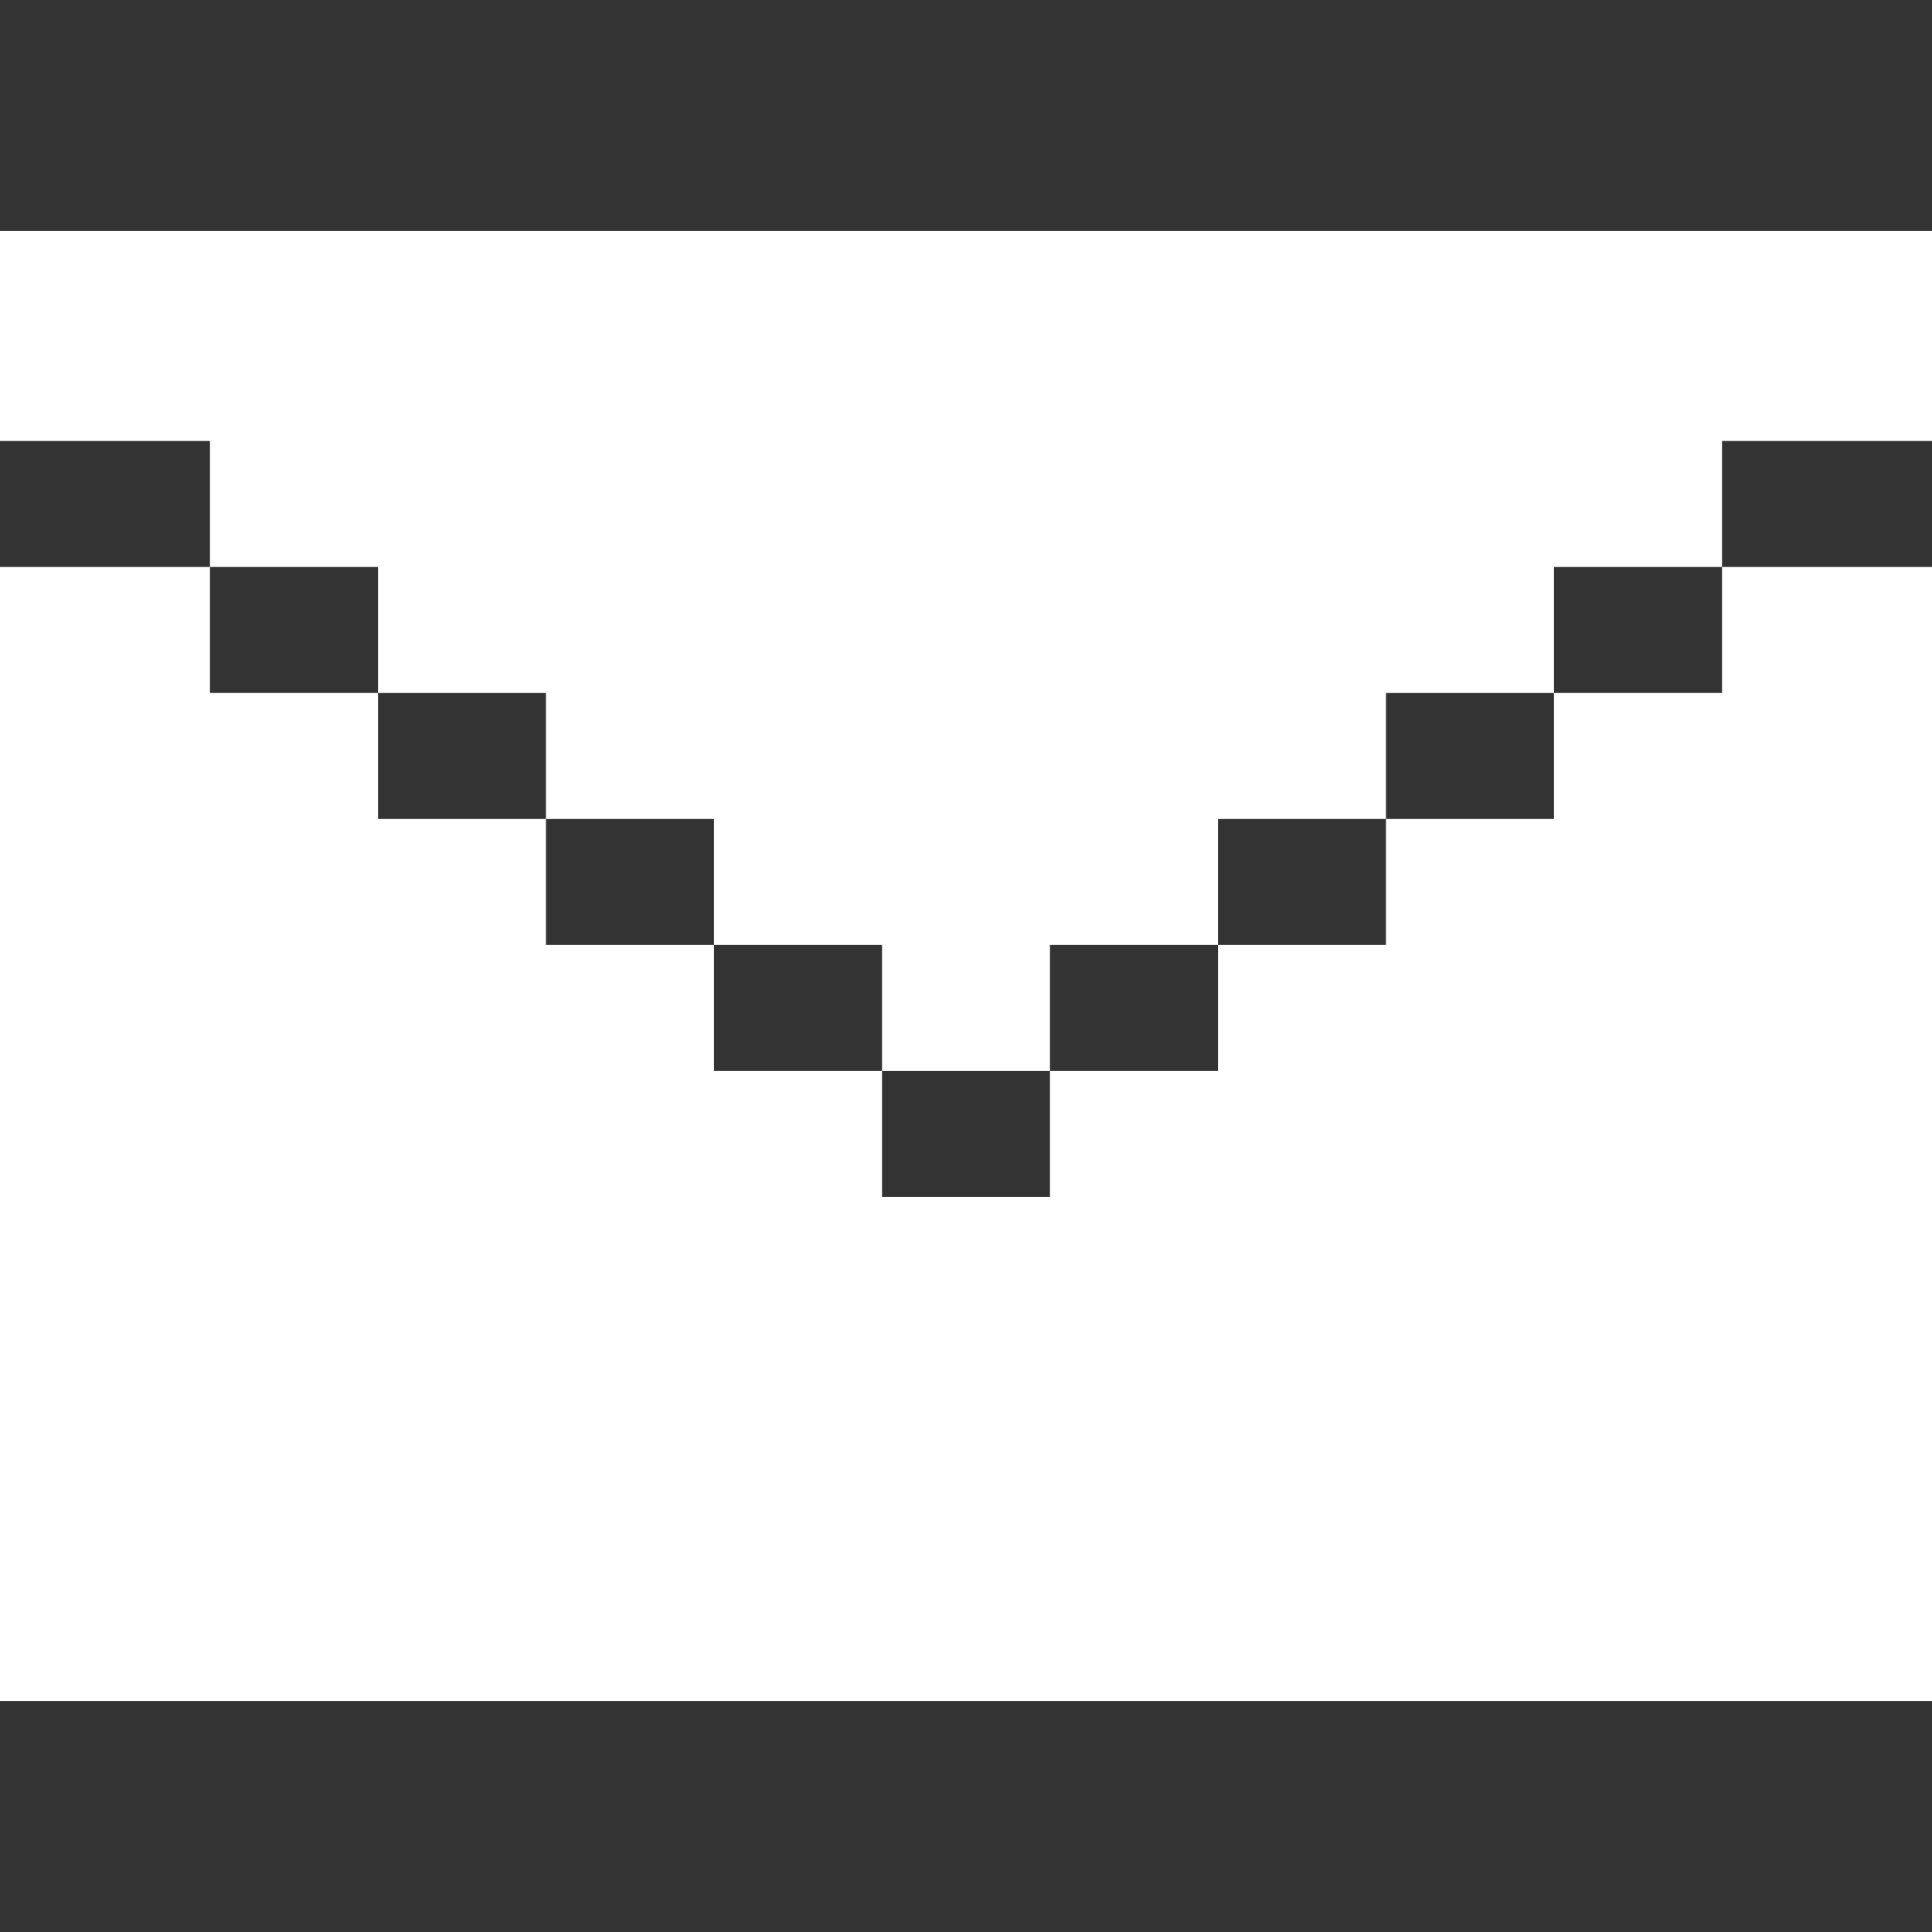
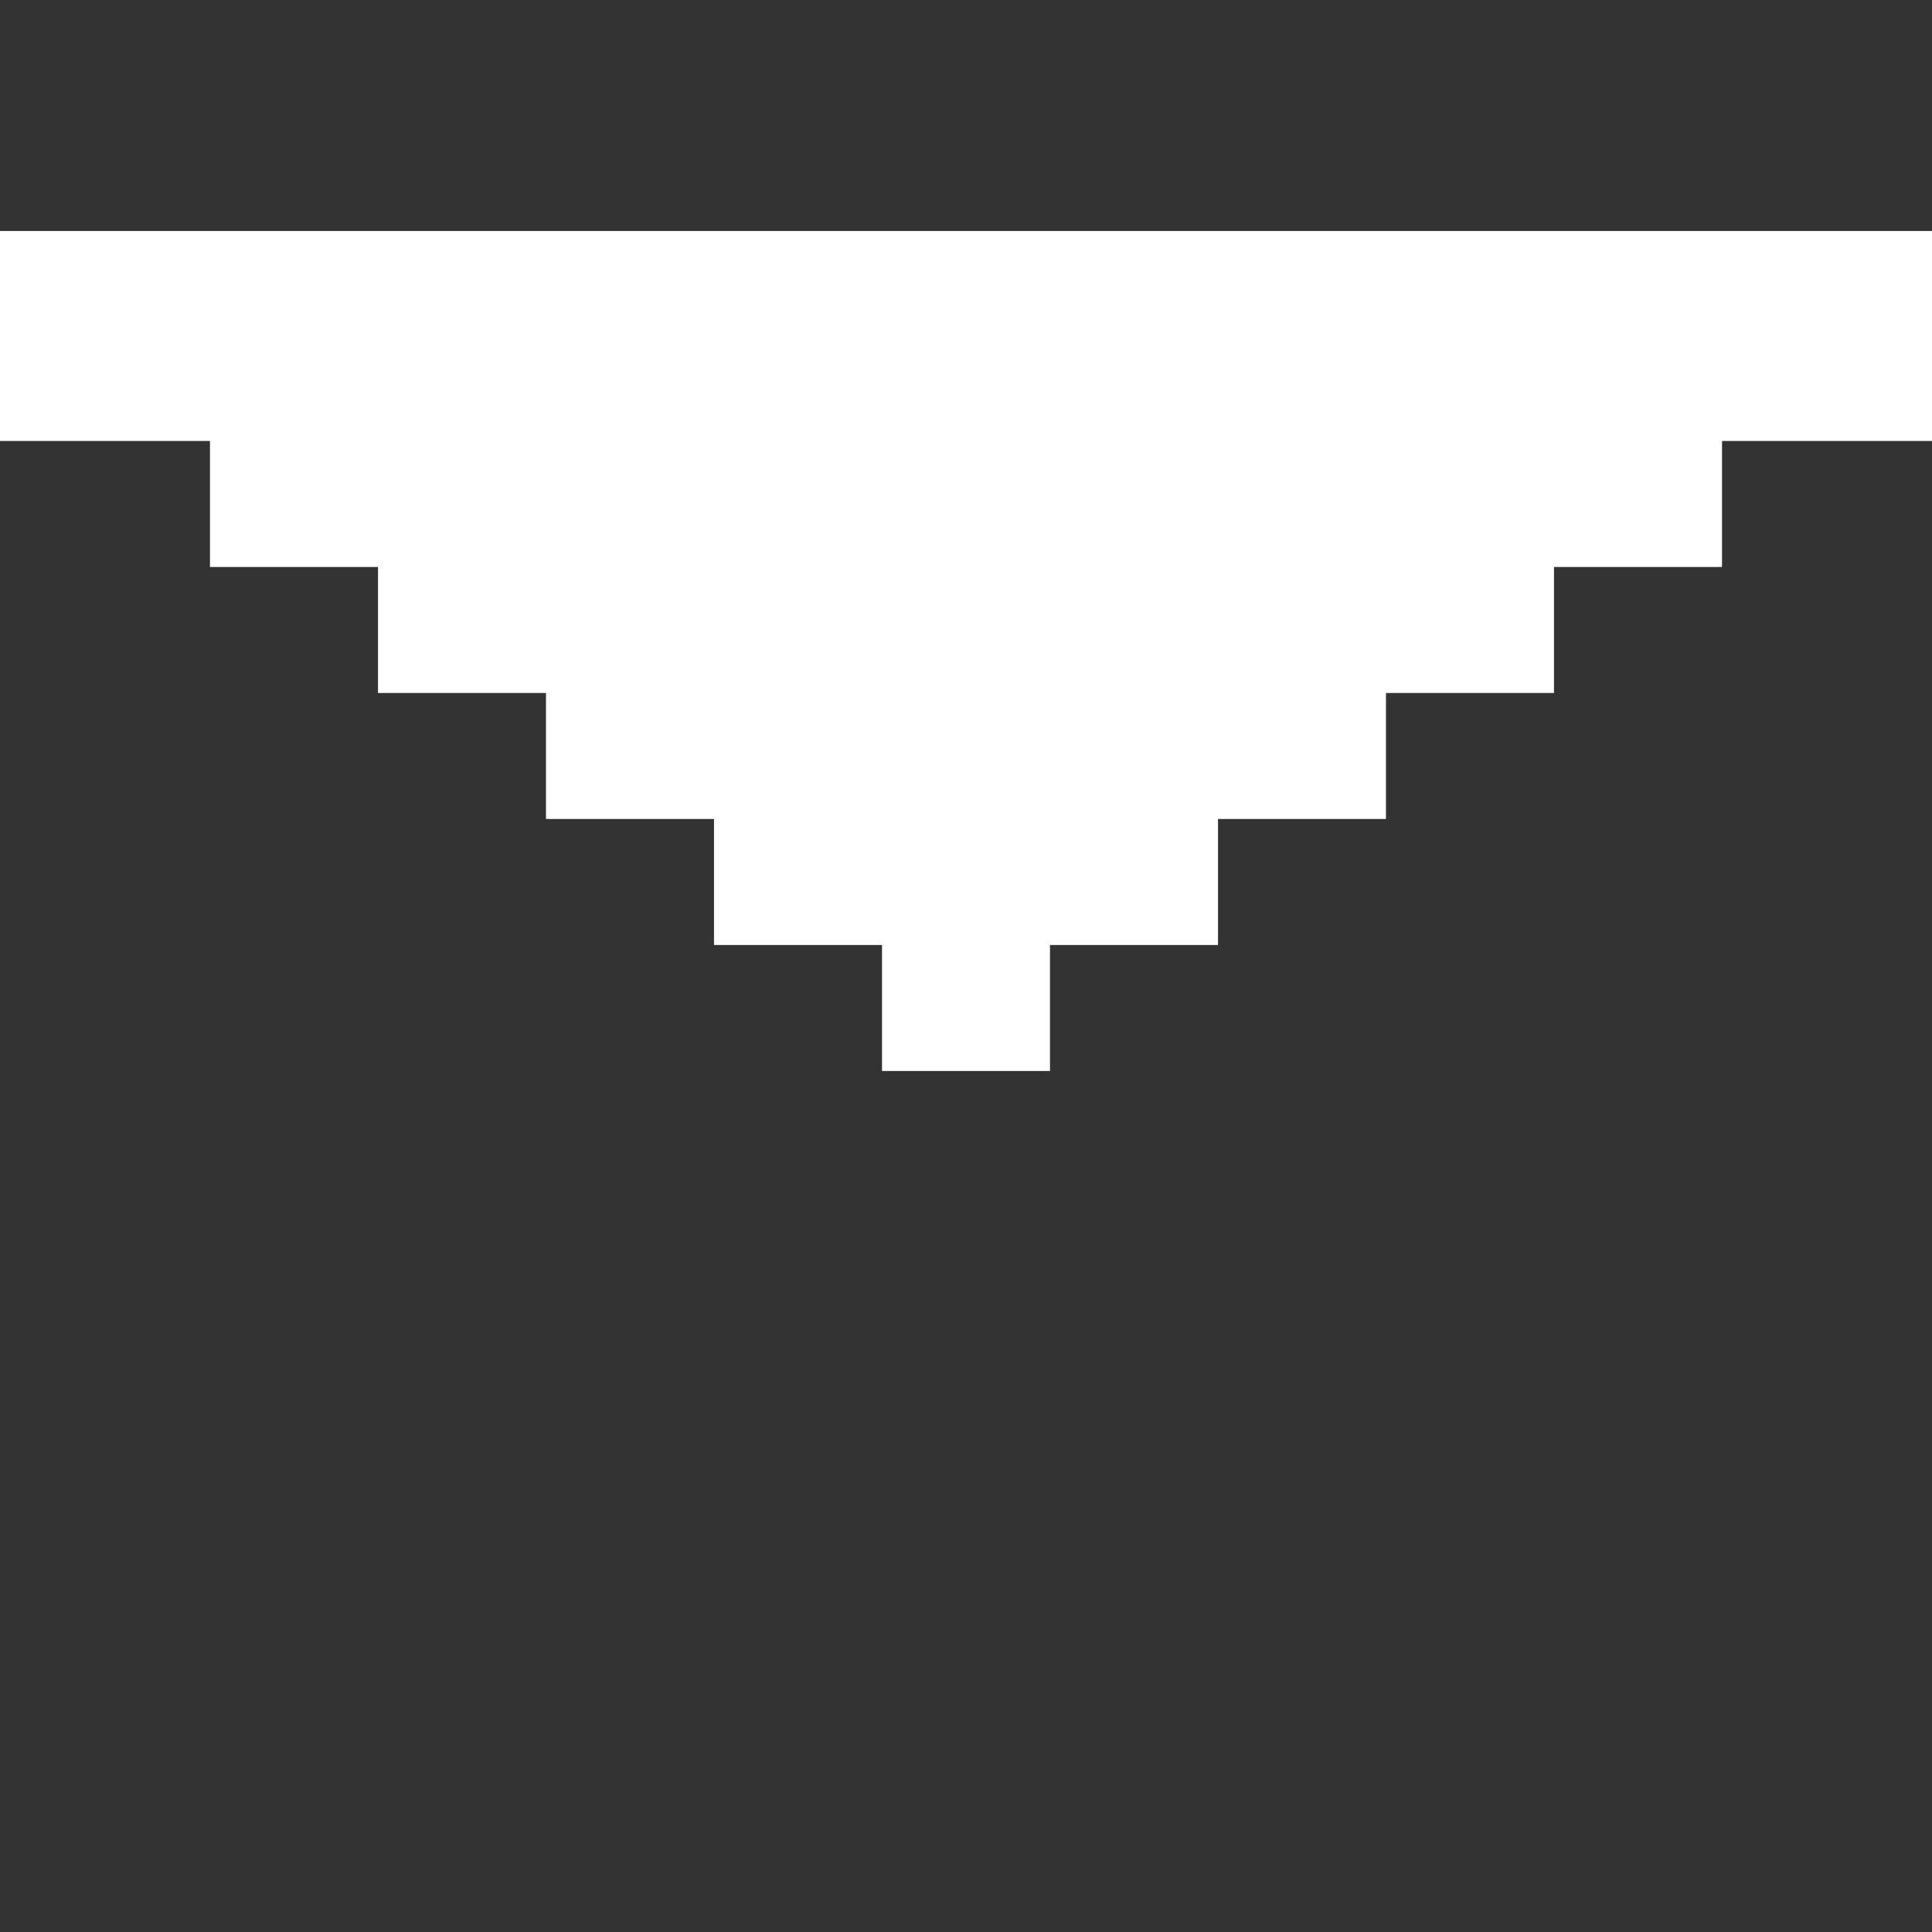
<svg xmlns="http://www.w3.org/2000/svg" width="32" height="32" viewBox="0 0 32 32" fill="none">
  <rect x="0" y="0" width="32" height="32" fill="#333333" stroke="none" />
  <path d="M0 3.826V7.304H3.478V9.391H6.261V11.478H9.043V13.565H11.826V15.652H14.609V17.739H17.391V15.652H20.174V13.565H22.956V11.478H25.739V9.391H28.522V7.304H32V3.826H0Z" fill="white" />
-   <path d="M28.522 9.391V11.478H25.739V13.565H22.956V15.652H20.174V17.739H17.391V19.826H14.609V17.739H11.826V15.652H9.043V13.565H6.261V11.478H3.478V9.391H0V28.174H32V9.391H28.522Z" fill="white" />
</svg>